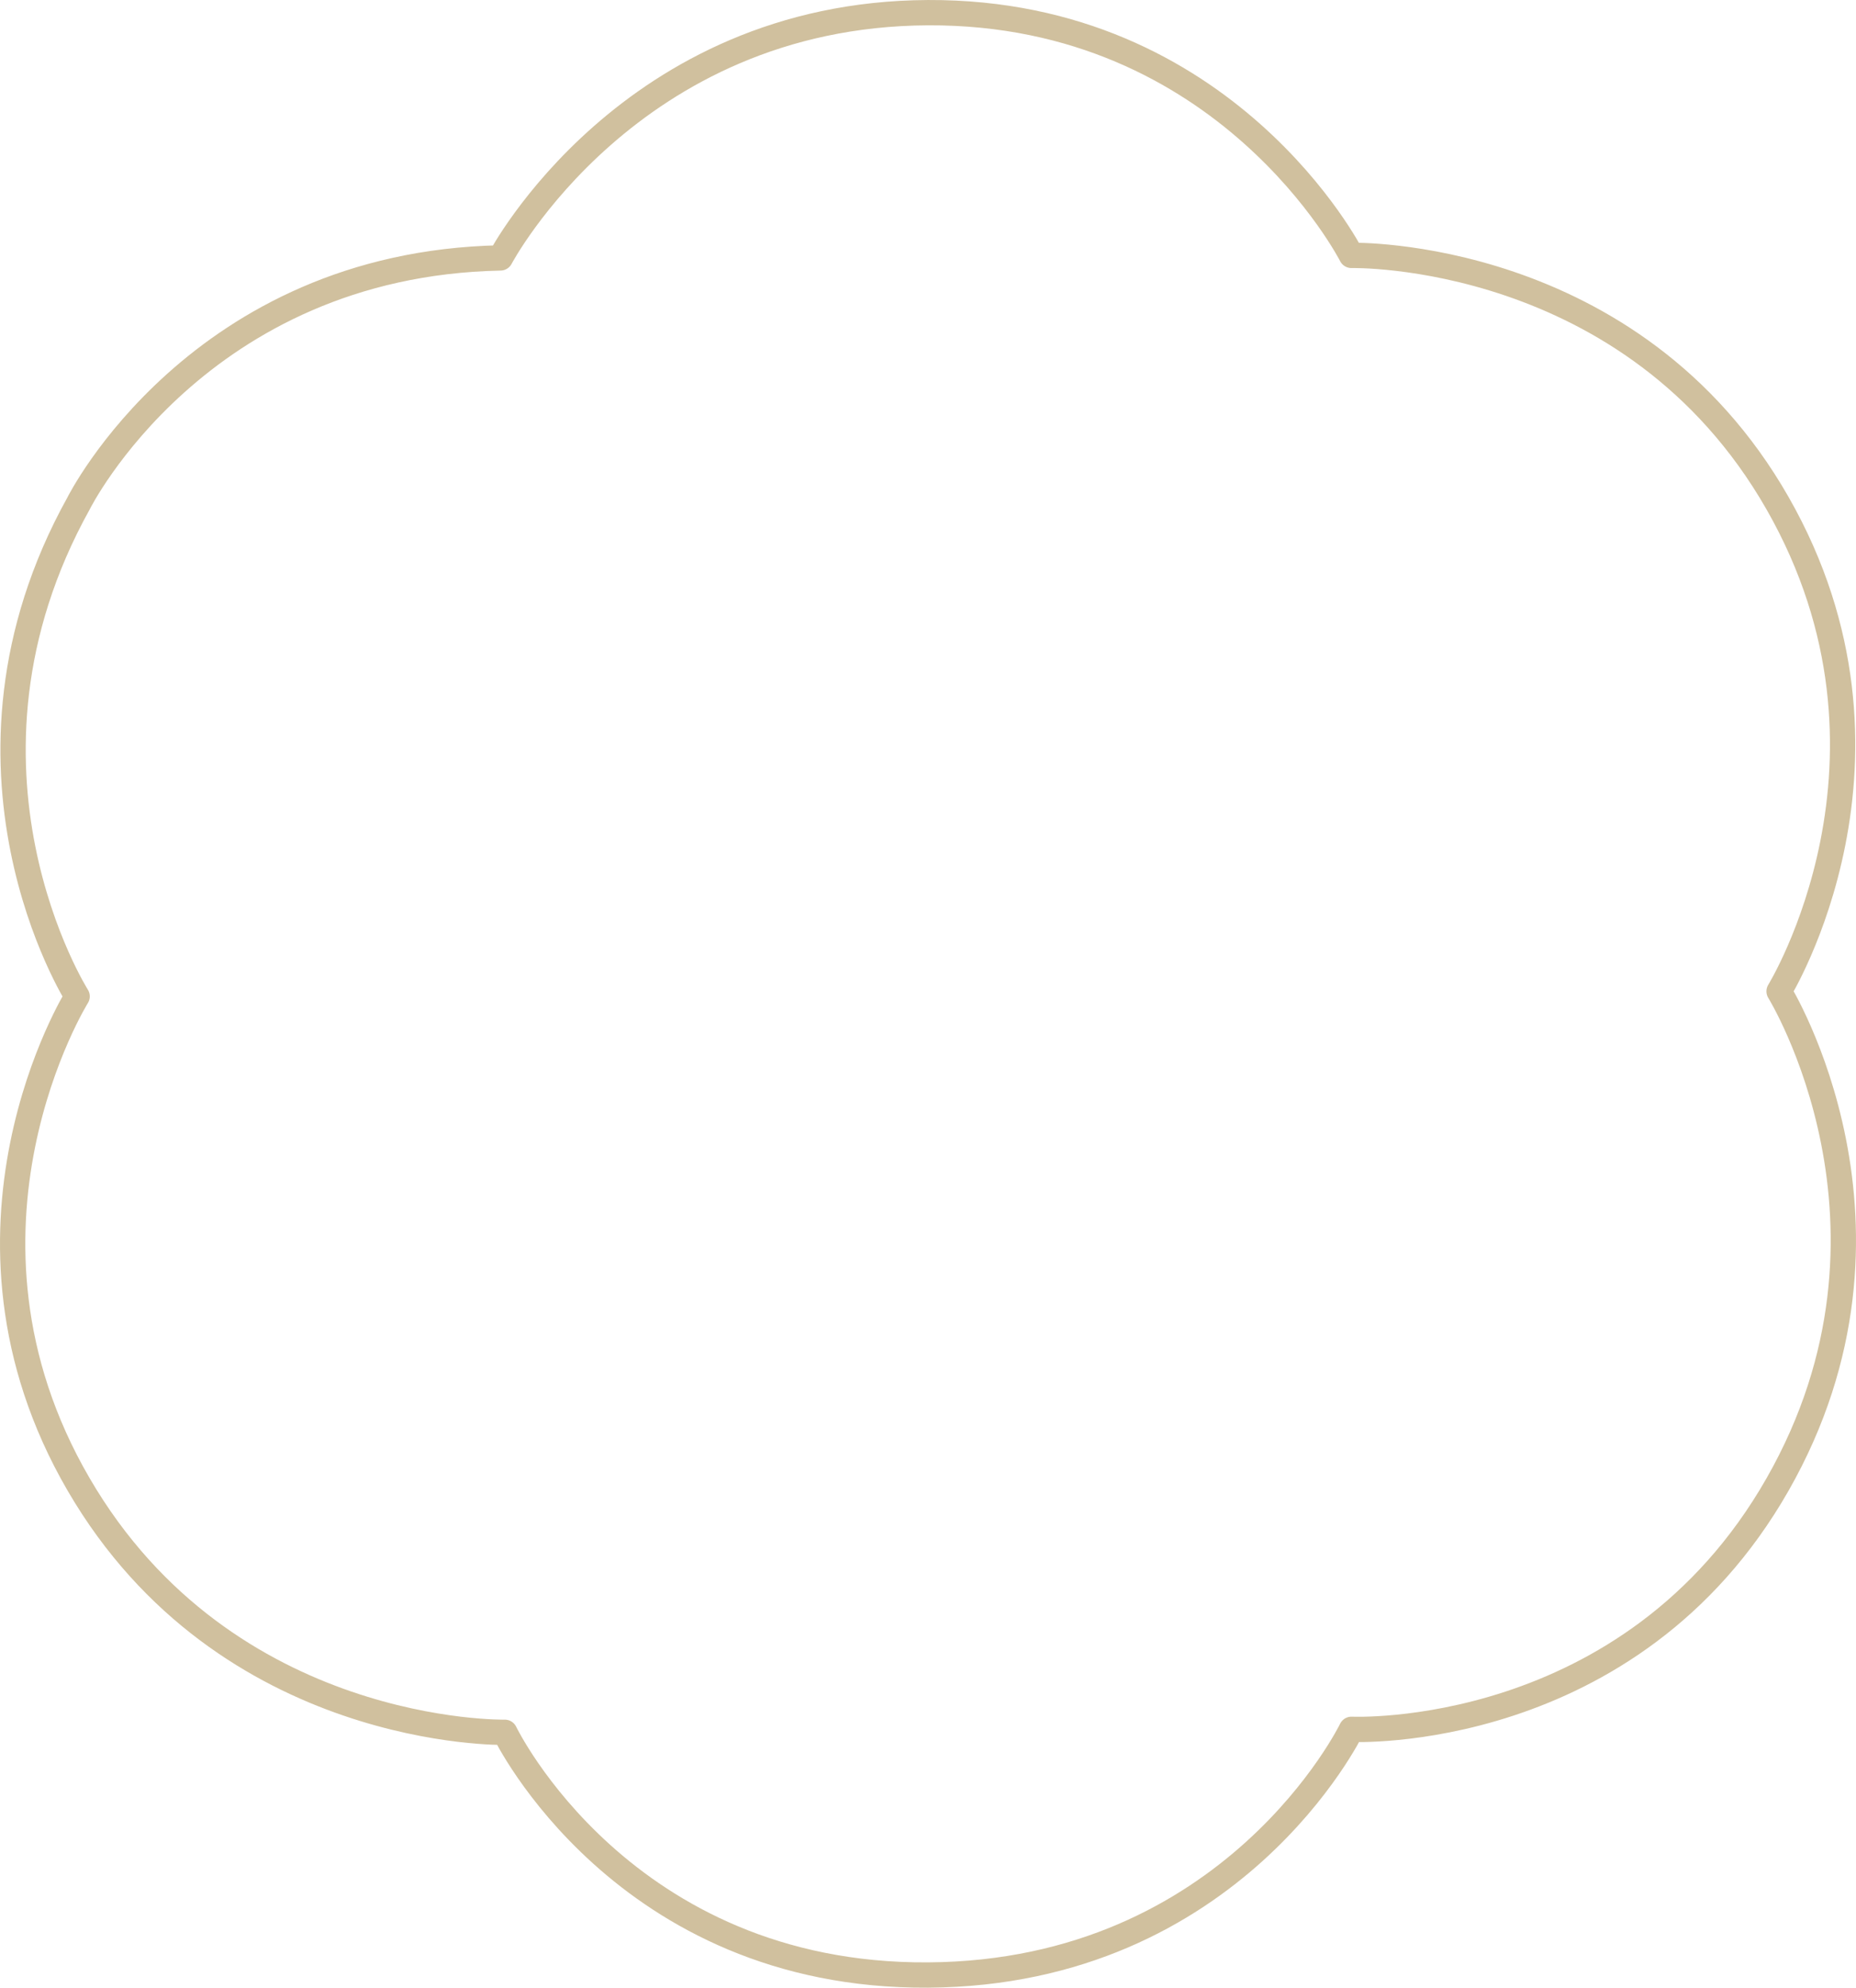
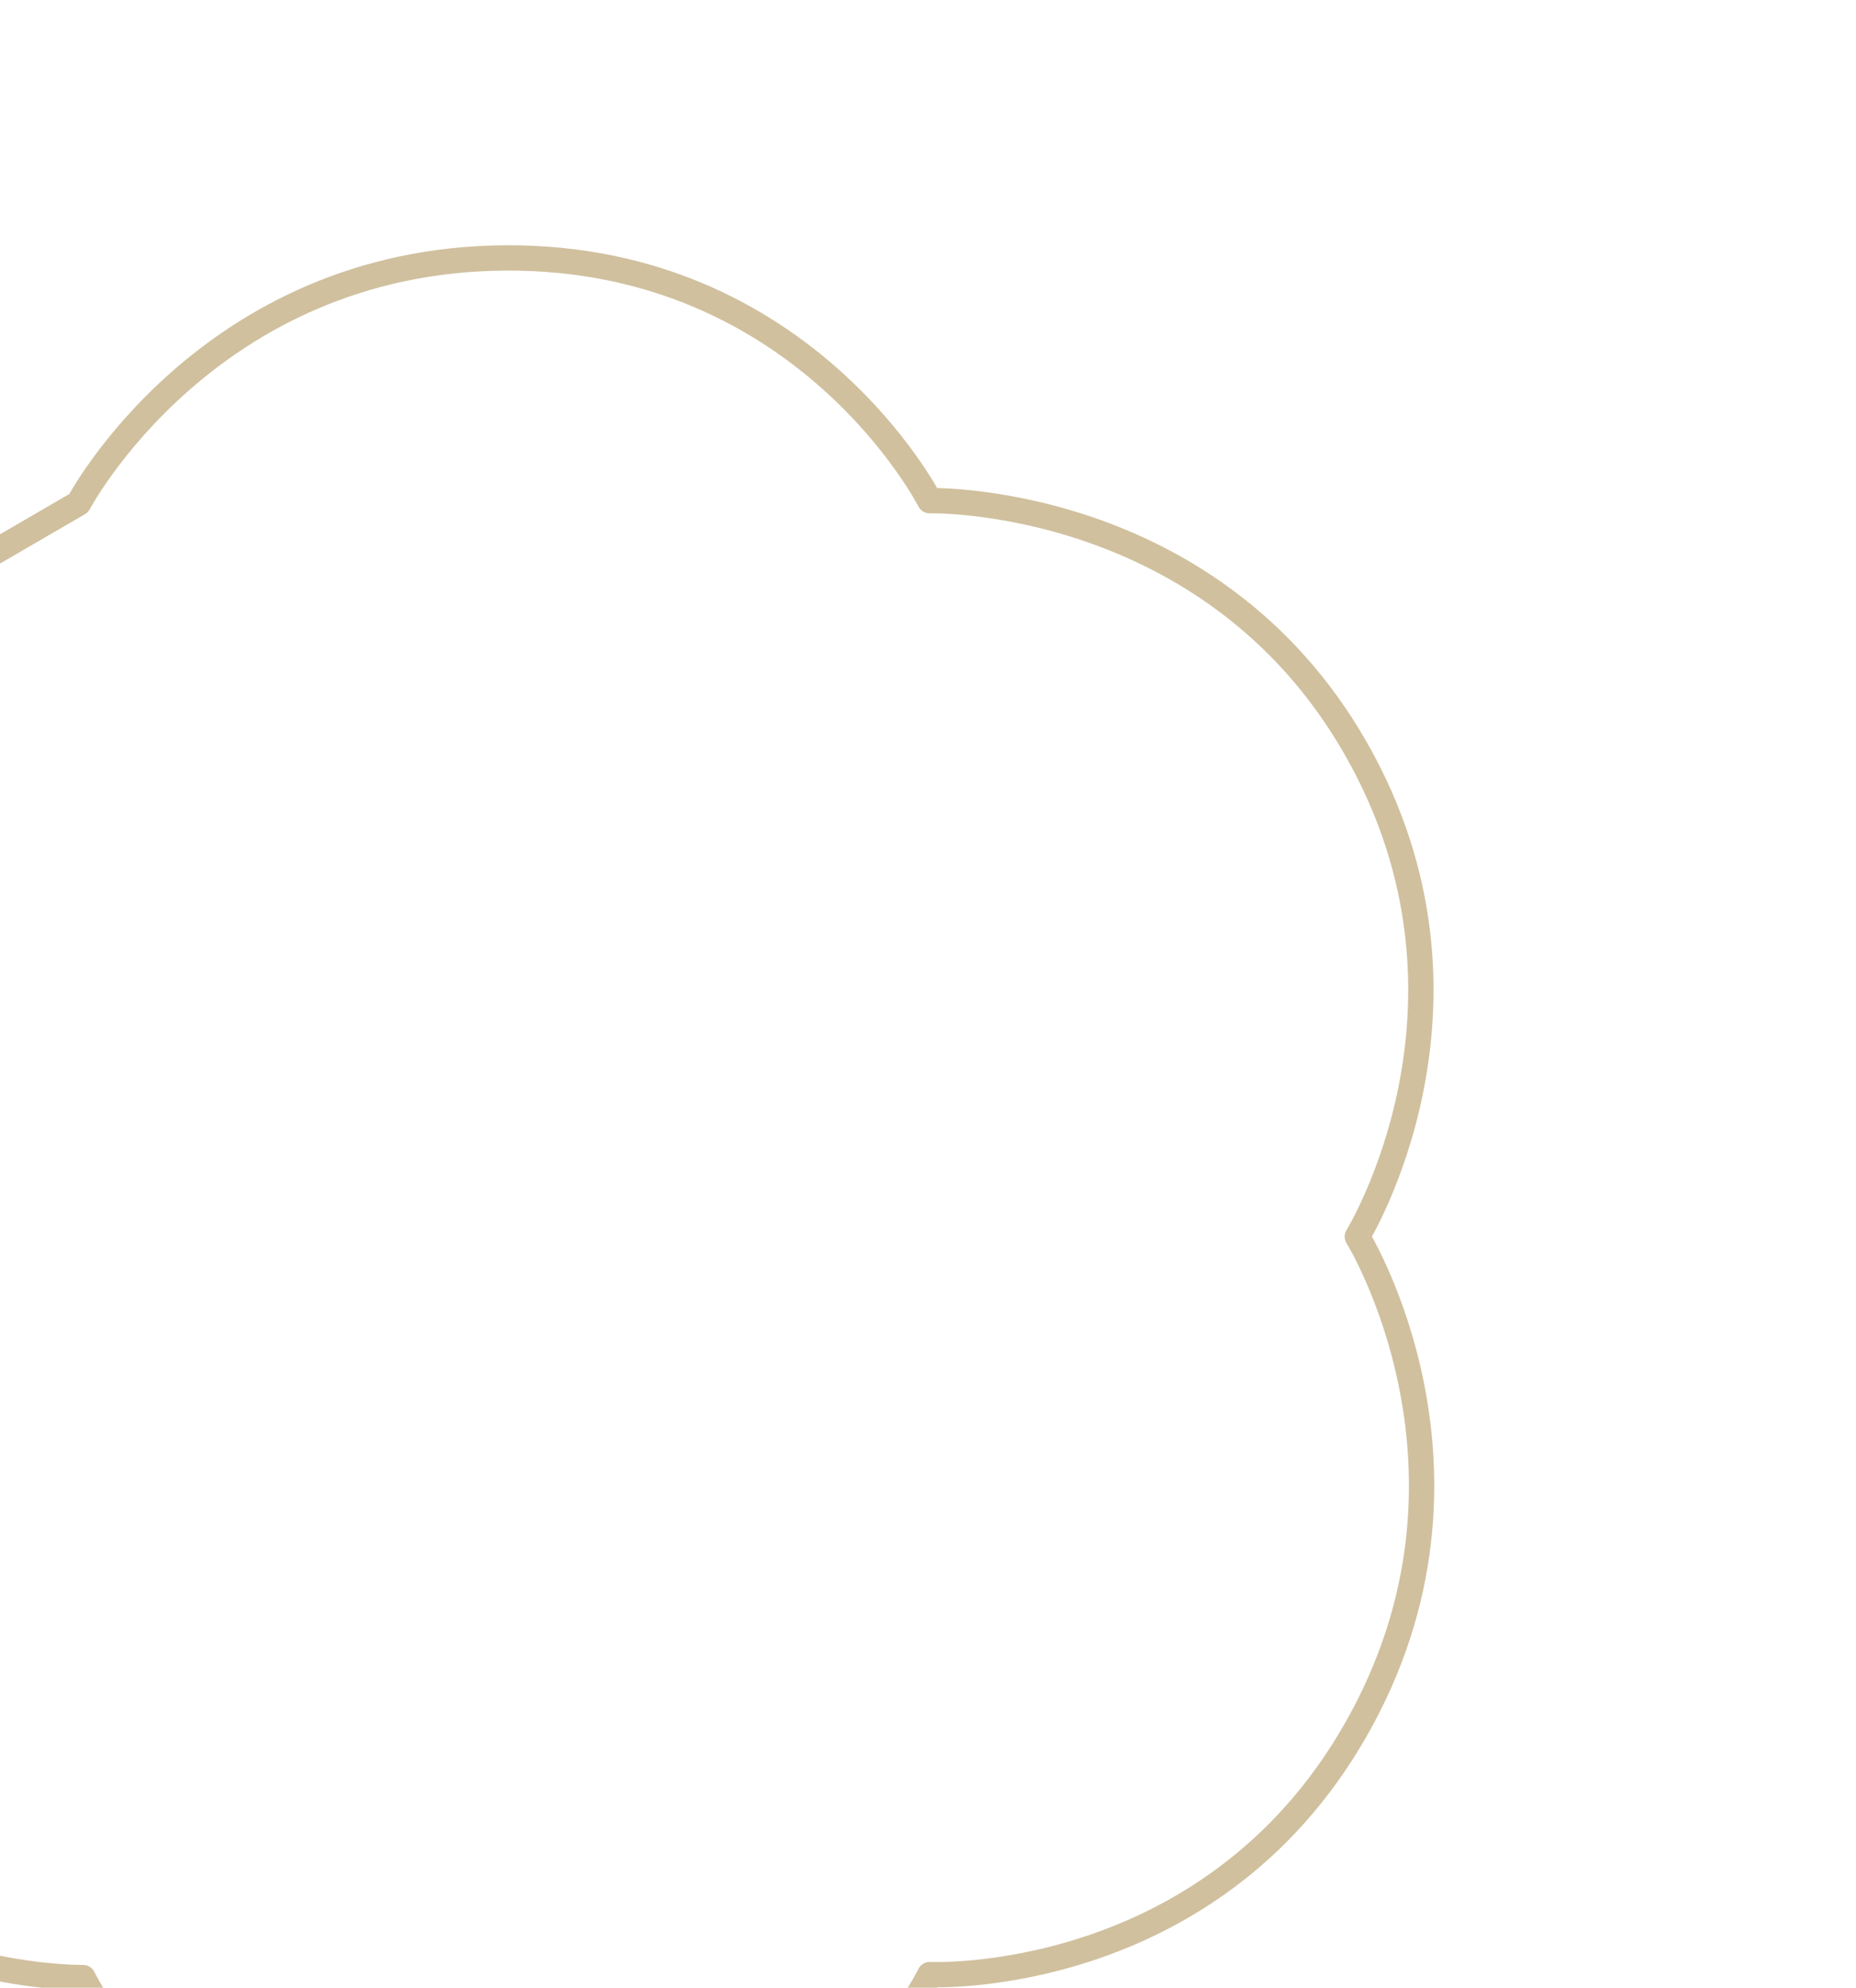
<svg xmlns="http://www.w3.org/2000/svg" id="b" viewBox="0 0 3373.88 3612.19">
  <g id="c">
-     <path d="M143.01,914.43s216.64-434.65,766.67-445.71c0,0,233.85-443.34,777.45-445.7s769.48,441.11,769.48,441.11c0,0,510.45-12.42,774.78,450.55,264.33,462.98,2.66,886.83,2.66,886.83,0,0,264.72,427.36-2.8,896.25-267.52,468.9-774.52,444.9-774.52,444.9,0,0-214.47,443.04-769.74,446.52s-769.34-441.11-769.34-441.11c0,0-506.64,10.3-774.78-450.55-268.14-460.86-2.65-886.83-2.65-886.83,0,0-263.91-416.47,2.8-896.25Z" fill="none" stroke="#d0c09e" stroke-linejoin="round" stroke-width="46" />
+     <path d="M143.01,914.43c0,0,233.85-443.34,777.45-445.7s769.48,441.11,769.48,441.11c0,0,510.45-12.42,774.78,450.55,264.33,462.98,2.66,886.83,2.66,886.83,0,0,264.72,427.36-2.8,896.25-267.52,468.9-774.52,444.9-774.52,444.9,0,0-214.47,443.04-769.74,446.52s-769.34-441.11-769.34-441.11c0,0-506.64,10.3-774.78-450.55-268.14-460.86-2.65-886.83-2.65-886.83,0,0-263.91-416.47,2.8-896.25Z" fill="none" stroke="#d0c09e" stroke-linejoin="round" stroke-width="46" />
  </g>
</svg>